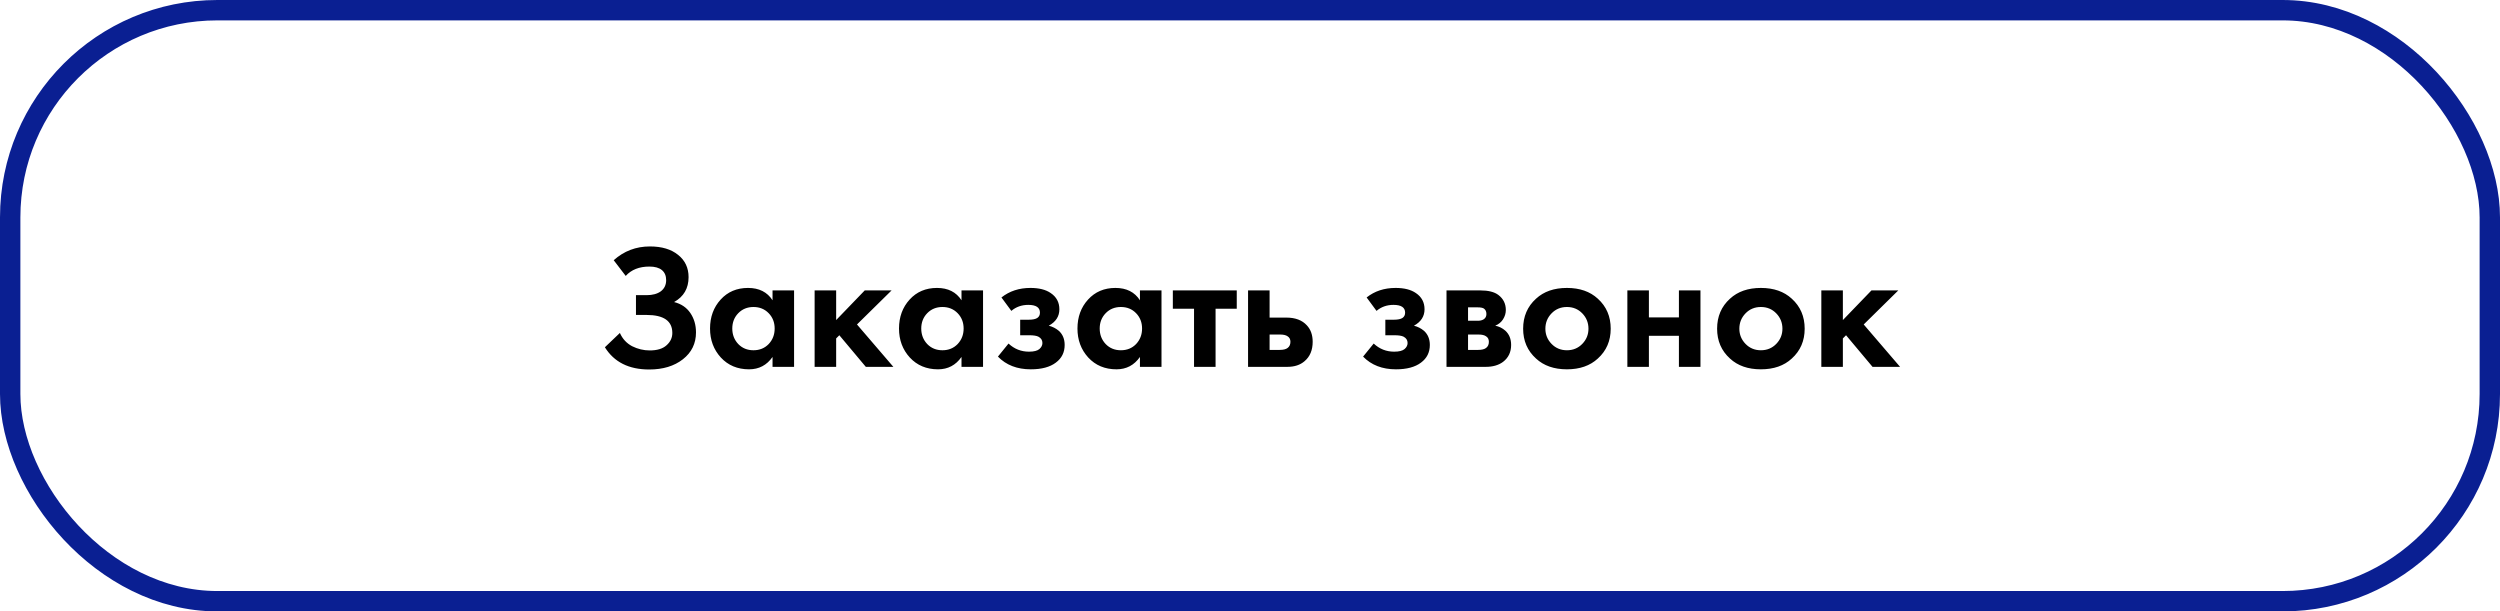
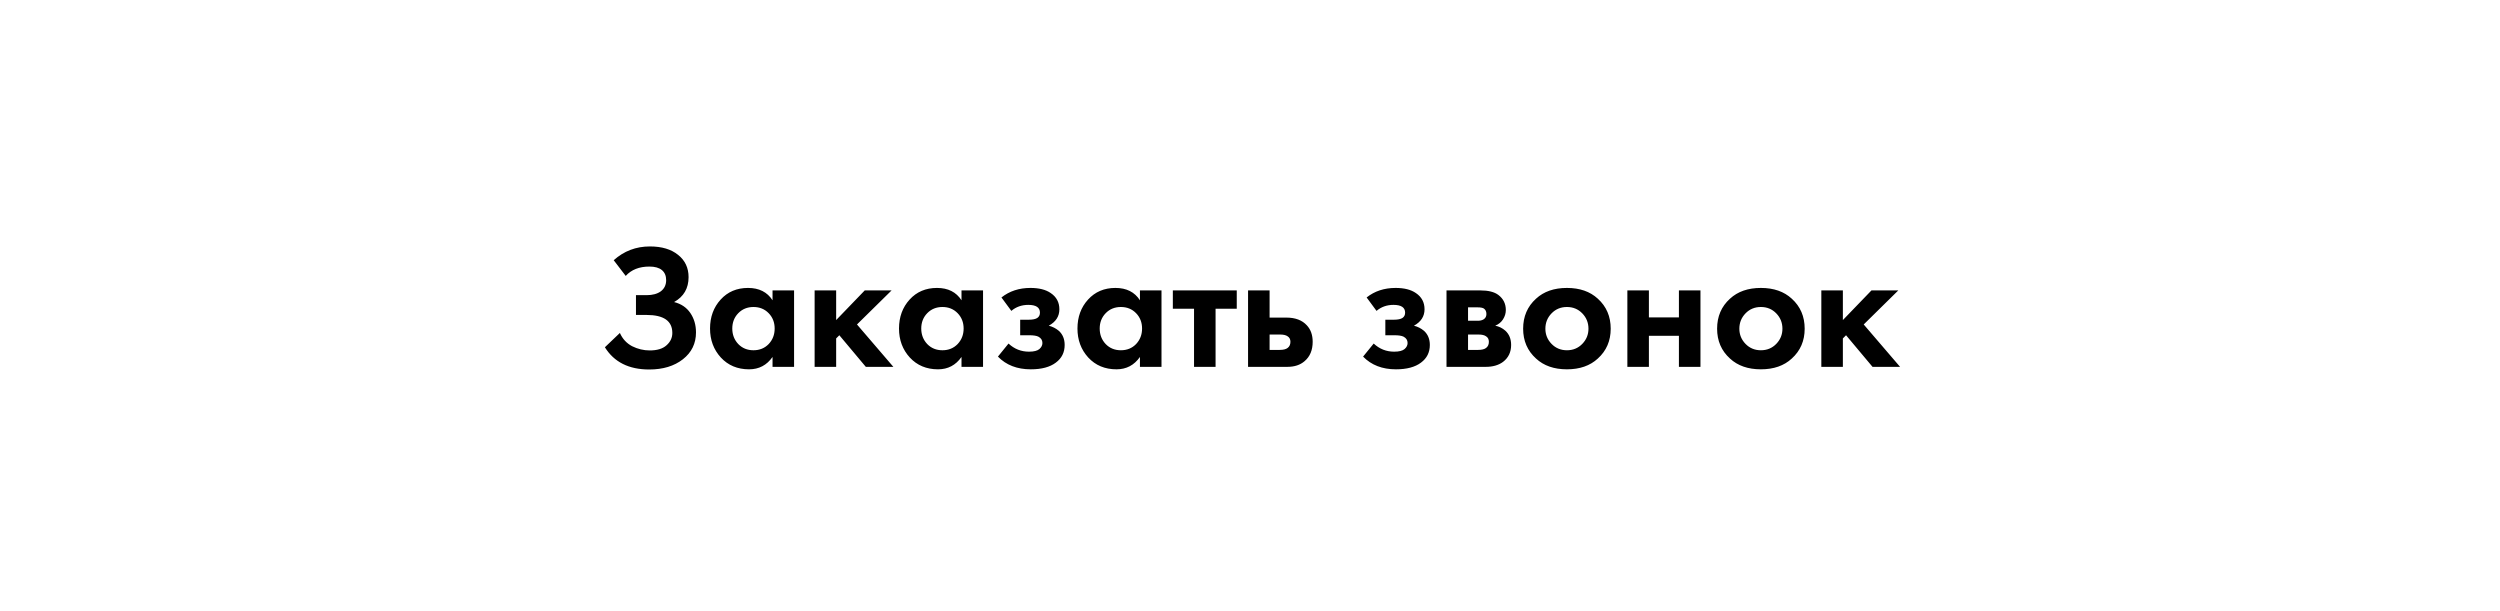
<svg xmlns="http://www.w3.org/2000/svg" width="184" height="45" viewBox="0 0 184 45" fill="none">
-   <rect x="0.75" y="0.75" width="182.5" height="43.5" rx="15.25" stroke="#0A1F92" stroke-width="1.5" />
  <path d="M46.053 20.308L45.169 19.152C45.923 18.476 46.811 18.138 47.833 18.138C48.708 18.138 49.401 18.346 49.912 18.762C50.423 19.169 50.679 19.715 50.679 20.399C50.679 21.222 50.324 21.833 49.613 22.231C50.133 22.361 50.532 22.63 50.809 23.037C51.086 23.444 51.225 23.92 51.225 24.466C51.225 25.28 50.904 25.939 50.263 26.441C49.622 26.944 48.795 27.195 47.781 27.195C46.283 27.195 45.196 26.649 44.52 25.558L45.624 24.505C45.815 24.938 46.114 25.263 46.521 25.48C46.937 25.688 47.37 25.792 47.82 25.792C48.366 25.792 48.778 25.666 49.055 25.415C49.341 25.163 49.483 24.86 49.483 24.505C49.483 23.622 48.851 23.18 47.586 23.18H46.807V21.724H47.586C48.028 21.724 48.379 21.629 48.639 21.439C48.899 21.239 49.029 20.966 49.029 20.62C49.029 20.299 48.925 20.052 48.717 19.879C48.509 19.706 48.201 19.619 47.794 19.619C47.049 19.619 46.469 19.849 46.053 20.308ZM56.859 22.101V21.374H58.444V27H56.859V26.272C56.435 26.879 55.858 27.182 55.131 27.182C54.282 27.182 53.589 26.892 53.052 26.311C52.523 25.731 52.259 25.021 52.259 24.18C52.259 23.331 52.519 22.621 53.039 22.049C53.559 21.477 54.23 21.192 55.053 21.192C55.867 21.192 56.469 21.495 56.859 22.101ZM56.573 23.05C56.279 22.747 55.906 22.595 55.456 22.595C55.005 22.595 54.633 22.747 54.338 23.05C54.044 23.353 53.896 23.73 53.896 24.18C53.896 24.631 54.044 25.012 54.338 25.324C54.633 25.627 55.005 25.779 55.456 25.779C55.906 25.779 56.279 25.627 56.573 25.324C56.868 25.012 57.015 24.631 57.015 24.18C57.015 23.73 56.868 23.353 56.573 23.05ZM59.956 21.374H61.541V23.557L63.646 21.374H65.621L63.074 23.881L65.751 27H63.724L61.775 24.674L61.541 24.908V27H59.956V21.374ZM70.767 22.101V21.374H72.352V27H70.767V26.272C70.342 26.879 69.766 27.182 69.039 27.182C68.19 27.182 67.497 26.892 66.96 26.311C66.431 25.731 66.167 25.021 66.167 24.18C66.167 23.331 66.427 22.621 66.947 22.049C67.466 21.477 68.138 21.192 68.961 21.192C69.775 21.192 70.377 21.495 70.767 22.101ZM70.481 23.05C70.186 22.747 69.814 22.595 69.363 22.595C68.913 22.595 68.54 22.747 68.246 23.05C67.951 23.353 67.804 23.73 67.804 24.18C67.804 24.631 67.951 25.012 68.246 25.324C68.54 25.627 68.913 25.779 69.363 25.779C69.814 25.779 70.186 25.627 70.481 25.324C70.775 25.012 70.923 24.631 70.923 24.18C70.923 23.73 70.775 23.353 70.481 23.05ZM74.435 22.881L73.707 21.893C74.297 21.425 75.007 21.192 75.839 21.192C76.471 21.192 76.969 21.317 77.333 21.569C77.757 21.854 77.97 22.253 77.97 22.764C77.97 23.284 77.71 23.686 77.19 23.972C77.467 24.042 77.714 24.167 77.931 24.349C78.216 24.609 78.359 24.956 78.359 25.389C78.359 25.934 78.143 26.368 77.71 26.688C77.277 27.017 76.662 27.182 75.865 27.182C74.86 27.182 74.054 26.87 73.448 26.246L74.227 25.285C74.652 25.683 75.154 25.883 75.735 25.883C76.098 25.883 76.354 25.817 76.501 25.688C76.648 25.558 76.722 25.41 76.722 25.246C76.722 25.038 76.623 24.882 76.423 24.778C76.285 24.709 76.059 24.674 75.748 24.674H75.085V23.531H75.722C76.007 23.531 76.215 23.487 76.345 23.401C76.475 23.314 76.54 23.184 76.54 23.011C76.54 22.63 76.254 22.439 75.683 22.439C75.198 22.439 74.782 22.586 74.435 22.881ZM83.9 22.101V21.374H85.486V27H83.9V26.272C83.476 26.879 82.9 27.182 82.172 27.182C81.323 27.182 80.63 26.892 80.093 26.311C79.565 25.731 79.301 25.021 79.301 24.18C79.301 23.331 79.56 22.621 80.08 22.049C80.6 21.477 81.271 21.192 82.094 21.192C82.909 21.192 83.511 21.495 83.9 22.101ZM83.615 23.05C83.32 22.747 82.948 22.595 82.497 22.595C82.047 22.595 81.674 22.747 81.38 23.05C81.085 23.353 80.938 23.73 80.938 24.18C80.938 24.631 81.085 25.012 81.38 25.324C81.674 25.627 82.047 25.779 82.497 25.779C82.948 25.779 83.32 25.627 83.615 25.324C83.909 25.012 84.056 24.631 84.056 24.18C84.056 23.73 83.909 23.353 83.615 23.05ZM91.025 22.725H89.466V27H87.881V22.725H86.321V21.374H91.025V22.725ZM91.857 21.374H93.442V23.375H94.677C95.335 23.375 95.838 23.565 96.184 23.946C96.47 24.25 96.613 24.652 96.613 25.155C96.613 25.77 96.414 26.246 96.015 26.584C95.695 26.861 95.275 27 94.755 27H91.857V21.374ZM93.442 25.753H94.183C94.452 25.753 94.647 25.705 94.768 25.61C94.906 25.506 94.976 25.354 94.976 25.155C94.976 24.973 94.906 24.839 94.768 24.752C94.647 24.665 94.465 24.622 94.222 24.622H93.442V25.753ZM101.312 22.881L100.584 21.893C101.173 21.425 101.883 21.192 102.715 21.192C103.347 21.192 103.845 21.317 104.209 21.569C104.634 21.854 104.846 22.253 104.846 22.764C104.846 23.284 104.586 23.686 104.066 23.972C104.344 24.042 104.59 24.167 104.807 24.349C105.093 24.609 105.236 24.956 105.236 25.389C105.236 25.934 105.019 26.368 104.586 26.688C104.153 27.017 103.538 27.182 102.741 27.182C101.736 27.182 100.93 26.87 100.324 26.246L101.104 25.285C101.528 25.683 102.031 25.883 102.611 25.883C102.975 25.883 103.23 25.817 103.378 25.688C103.525 25.558 103.599 25.41 103.599 25.246C103.599 25.038 103.499 24.882 103.3 24.778C103.161 24.709 102.936 24.674 102.624 24.674H101.961V23.531H102.598C102.884 23.531 103.092 23.487 103.222 23.401C103.352 23.314 103.417 23.184 103.417 23.011C103.417 22.63 103.131 22.439 102.559 22.439C102.074 22.439 101.658 22.586 101.312 22.881ZM106.463 21.374H108.945C109.542 21.374 109.989 21.486 110.283 21.711C110.647 21.989 110.829 22.357 110.829 22.816C110.829 23.058 110.76 23.288 110.621 23.505C110.491 23.712 110.3 23.868 110.049 23.972C110.326 24.024 110.573 24.146 110.79 24.336C111.076 24.596 111.219 24.947 111.219 25.389C111.219 25.917 111.019 26.333 110.621 26.636C110.292 26.879 109.872 27 109.361 27H106.463V21.374ZM108.048 23.608H108.776C108.94 23.608 109.079 23.574 109.192 23.505C109.33 23.418 109.4 23.288 109.4 23.115C109.4 22.933 109.339 22.799 109.218 22.712C109.131 22.651 108.975 22.621 108.75 22.621H108.048V23.608ZM108.048 25.753H108.789C109.057 25.753 109.252 25.705 109.374 25.61C109.512 25.506 109.581 25.354 109.581 25.155C109.581 24.973 109.512 24.839 109.374 24.752C109.252 24.665 109.07 24.622 108.828 24.622H108.048V25.753ZM113.052 21.984C113.623 21.456 114.381 21.192 115.326 21.192C116.27 21.192 117.028 21.456 117.6 21.984C118.232 22.556 118.548 23.292 118.548 24.193C118.548 25.085 118.232 25.817 117.6 26.389C117.028 26.918 116.27 27.182 115.326 27.182C114.381 27.182 113.623 26.918 113.052 26.389C112.419 25.817 112.103 25.085 112.103 24.193C112.103 23.292 112.419 22.556 113.052 21.984ZM114.195 25.311C114.498 25.623 114.875 25.779 115.326 25.779C115.776 25.779 116.153 25.623 116.456 25.311C116.759 24.999 116.911 24.626 116.911 24.193C116.911 23.752 116.759 23.375 116.456 23.063C116.153 22.751 115.776 22.595 115.326 22.595C114.875 22.595 114.498 22.751 114.195 23.063C113.892 23.375 113.74 23.752 113.74 24.193C113.74 24.626 113.892 24.999 114.195 25.311ZM119.774 27V21.374H121.359V23.362H123.568V21.374H125.154V27H123.568V24.713H121.359V27H119.774ZM127.327 21.984C127.899 21.456 128.657 21.192 129.601 21.192C130.546 21.192 131.304 21.456 131.875 21.984C132.508 22.556 132.824 23.292 132.824 24.193C132.824 25.085 132.508 25.817 131.875 26.389C131.304 26.918 130.546 27.182 129.601 27.182C128.657 27.182 127.899 26.918 127.327 26.389C126.695 25.817 126.379 25.085 126.379 24.193C126.379 23.292 126.695 22.556 127.327 21.984ZM128.471 25.311C128.774 25.623 129.151 25.779 129.601 25.779C130.052 25.779 130.429 25.623 130.732 25.311C131.035 24.999 131.187 24.626 131.187 24.193C131.187 23.752 131.035 23.375 130.732 23.063C130.429 22.751 130.052 22.595 129.601 22.595C129.151 22.595 128.774 22.751 128.471 23.063C128.168 23.375 128.016 23.752 128.016 24.193C128.016 24.626 128.168 24.999 128.471 25.311ZM134.05 21.374H135.635V23.557L137.74 21.374H139.715L137.169 23.881L139.845 27H137.818L135.869 24.674L135.635 24.908V27H134.05V21.374Z" fill="black" />
</svg>